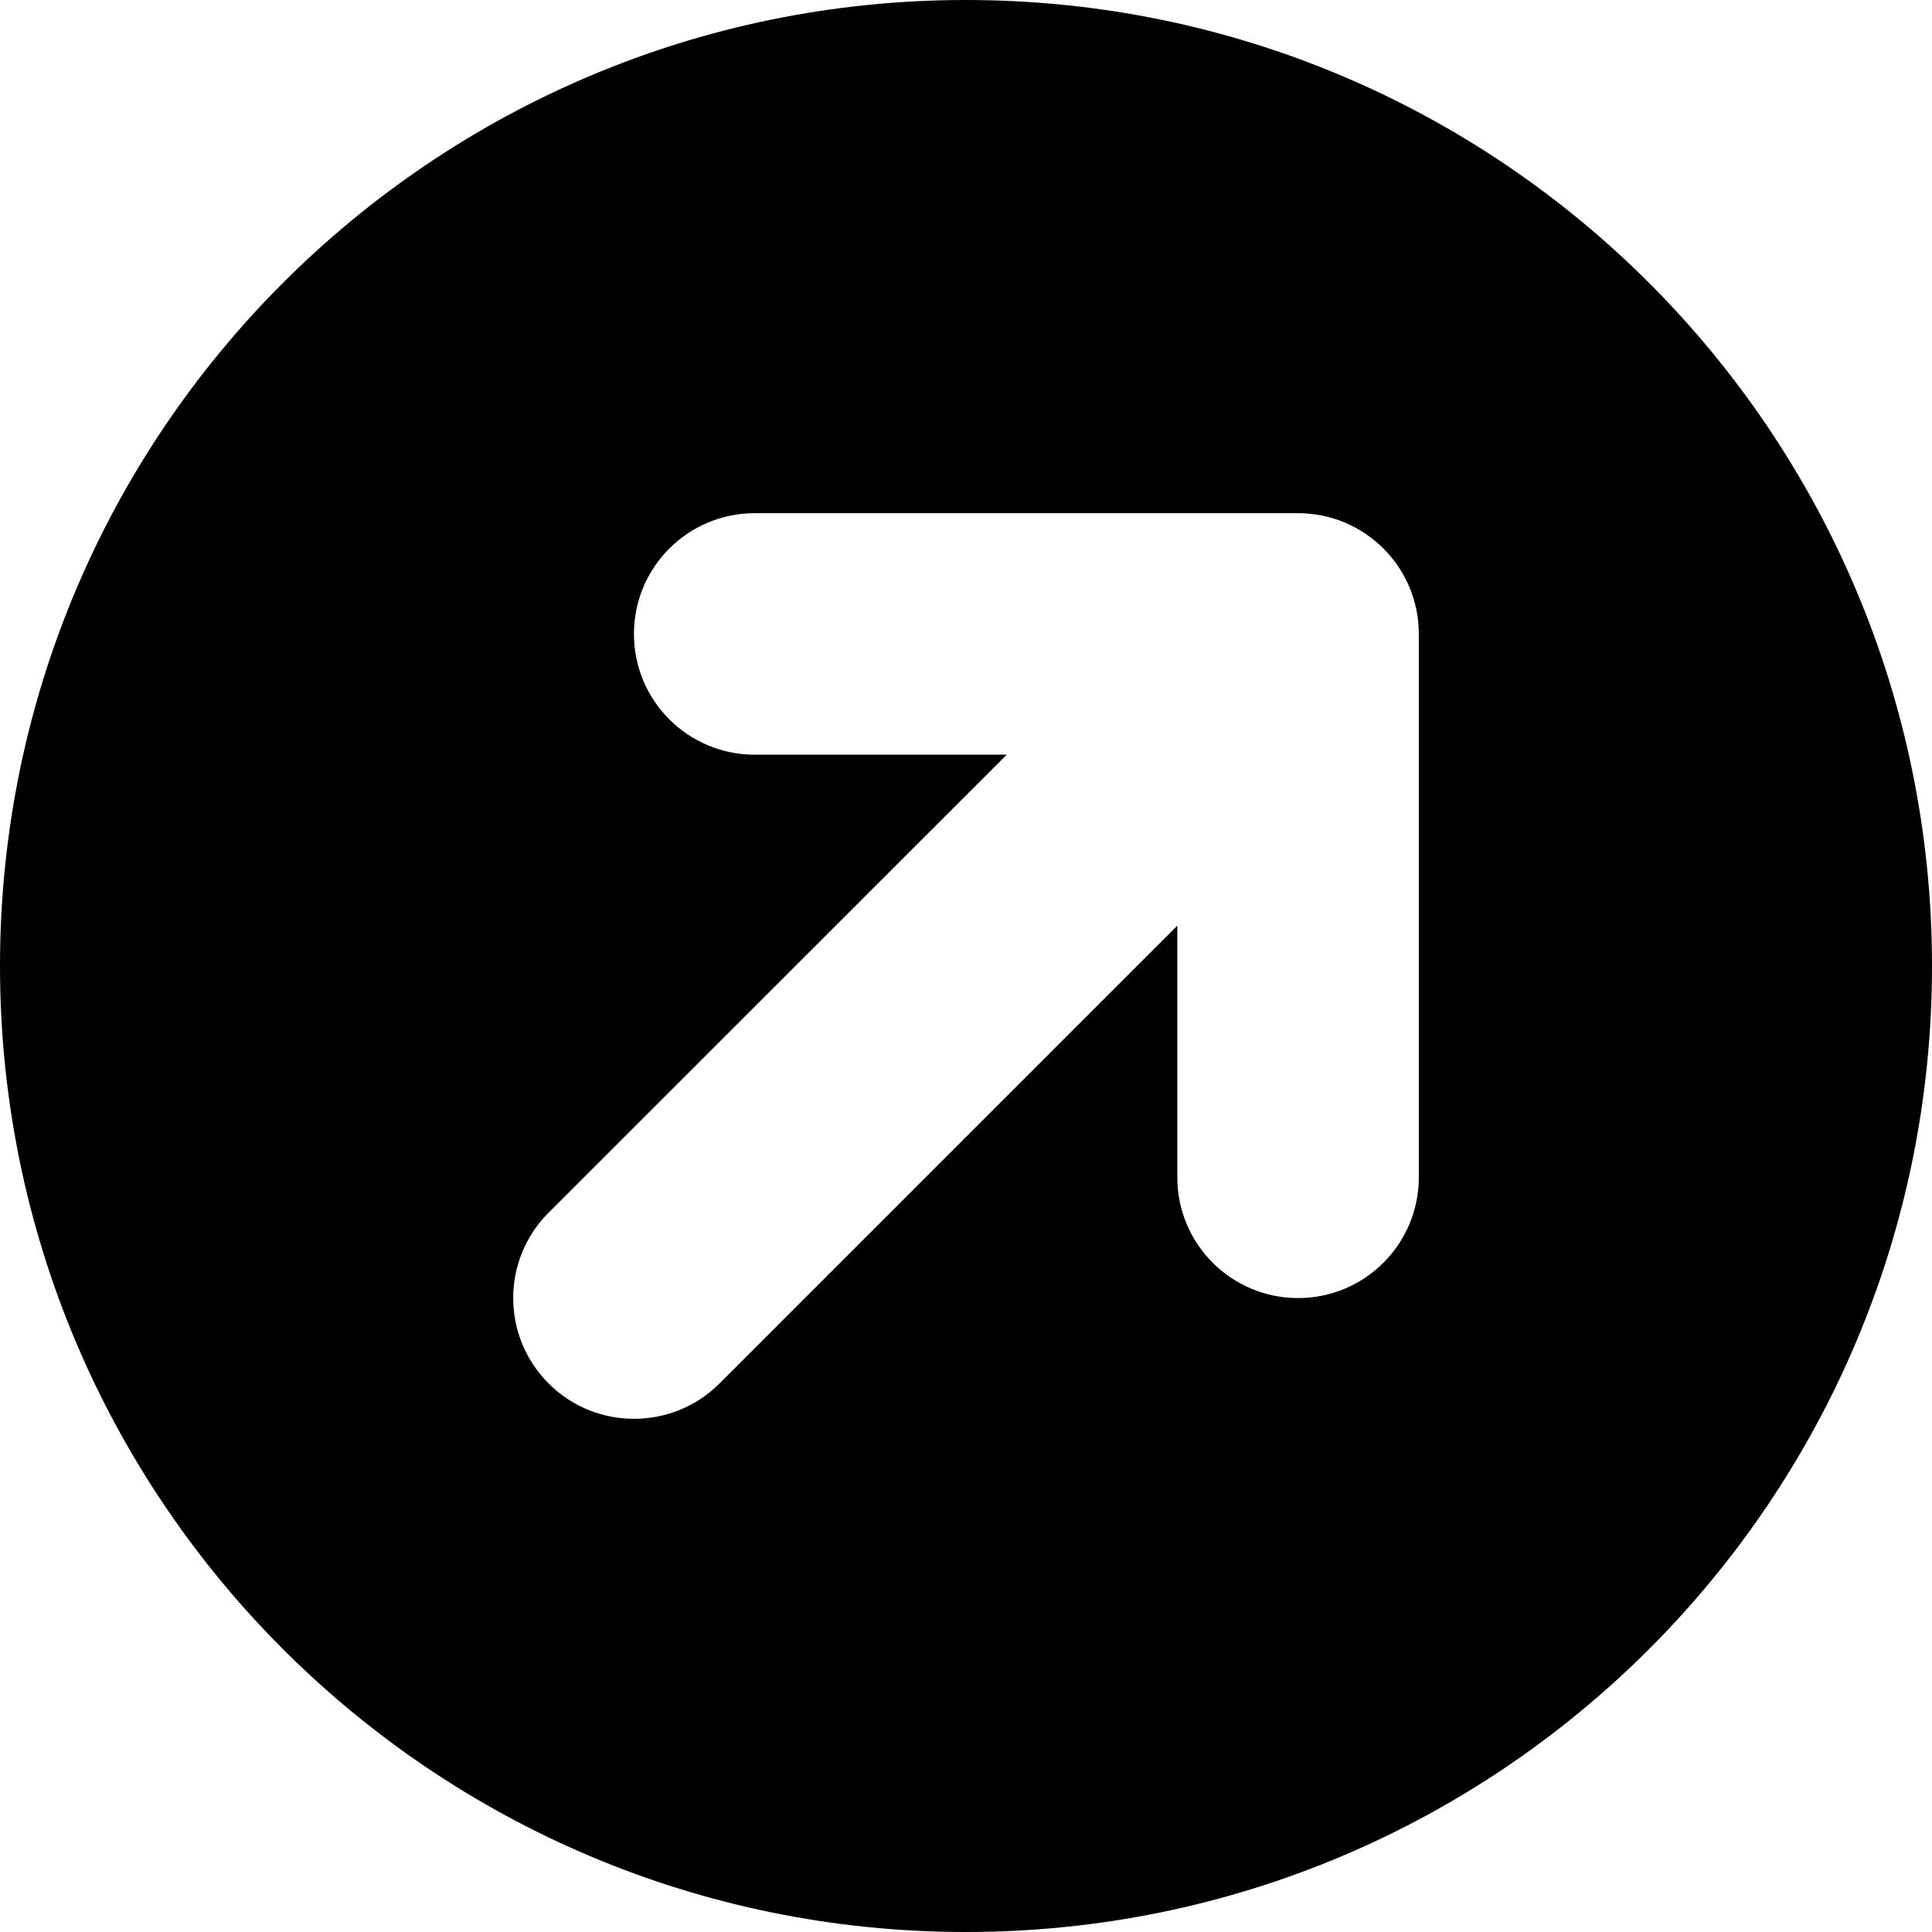
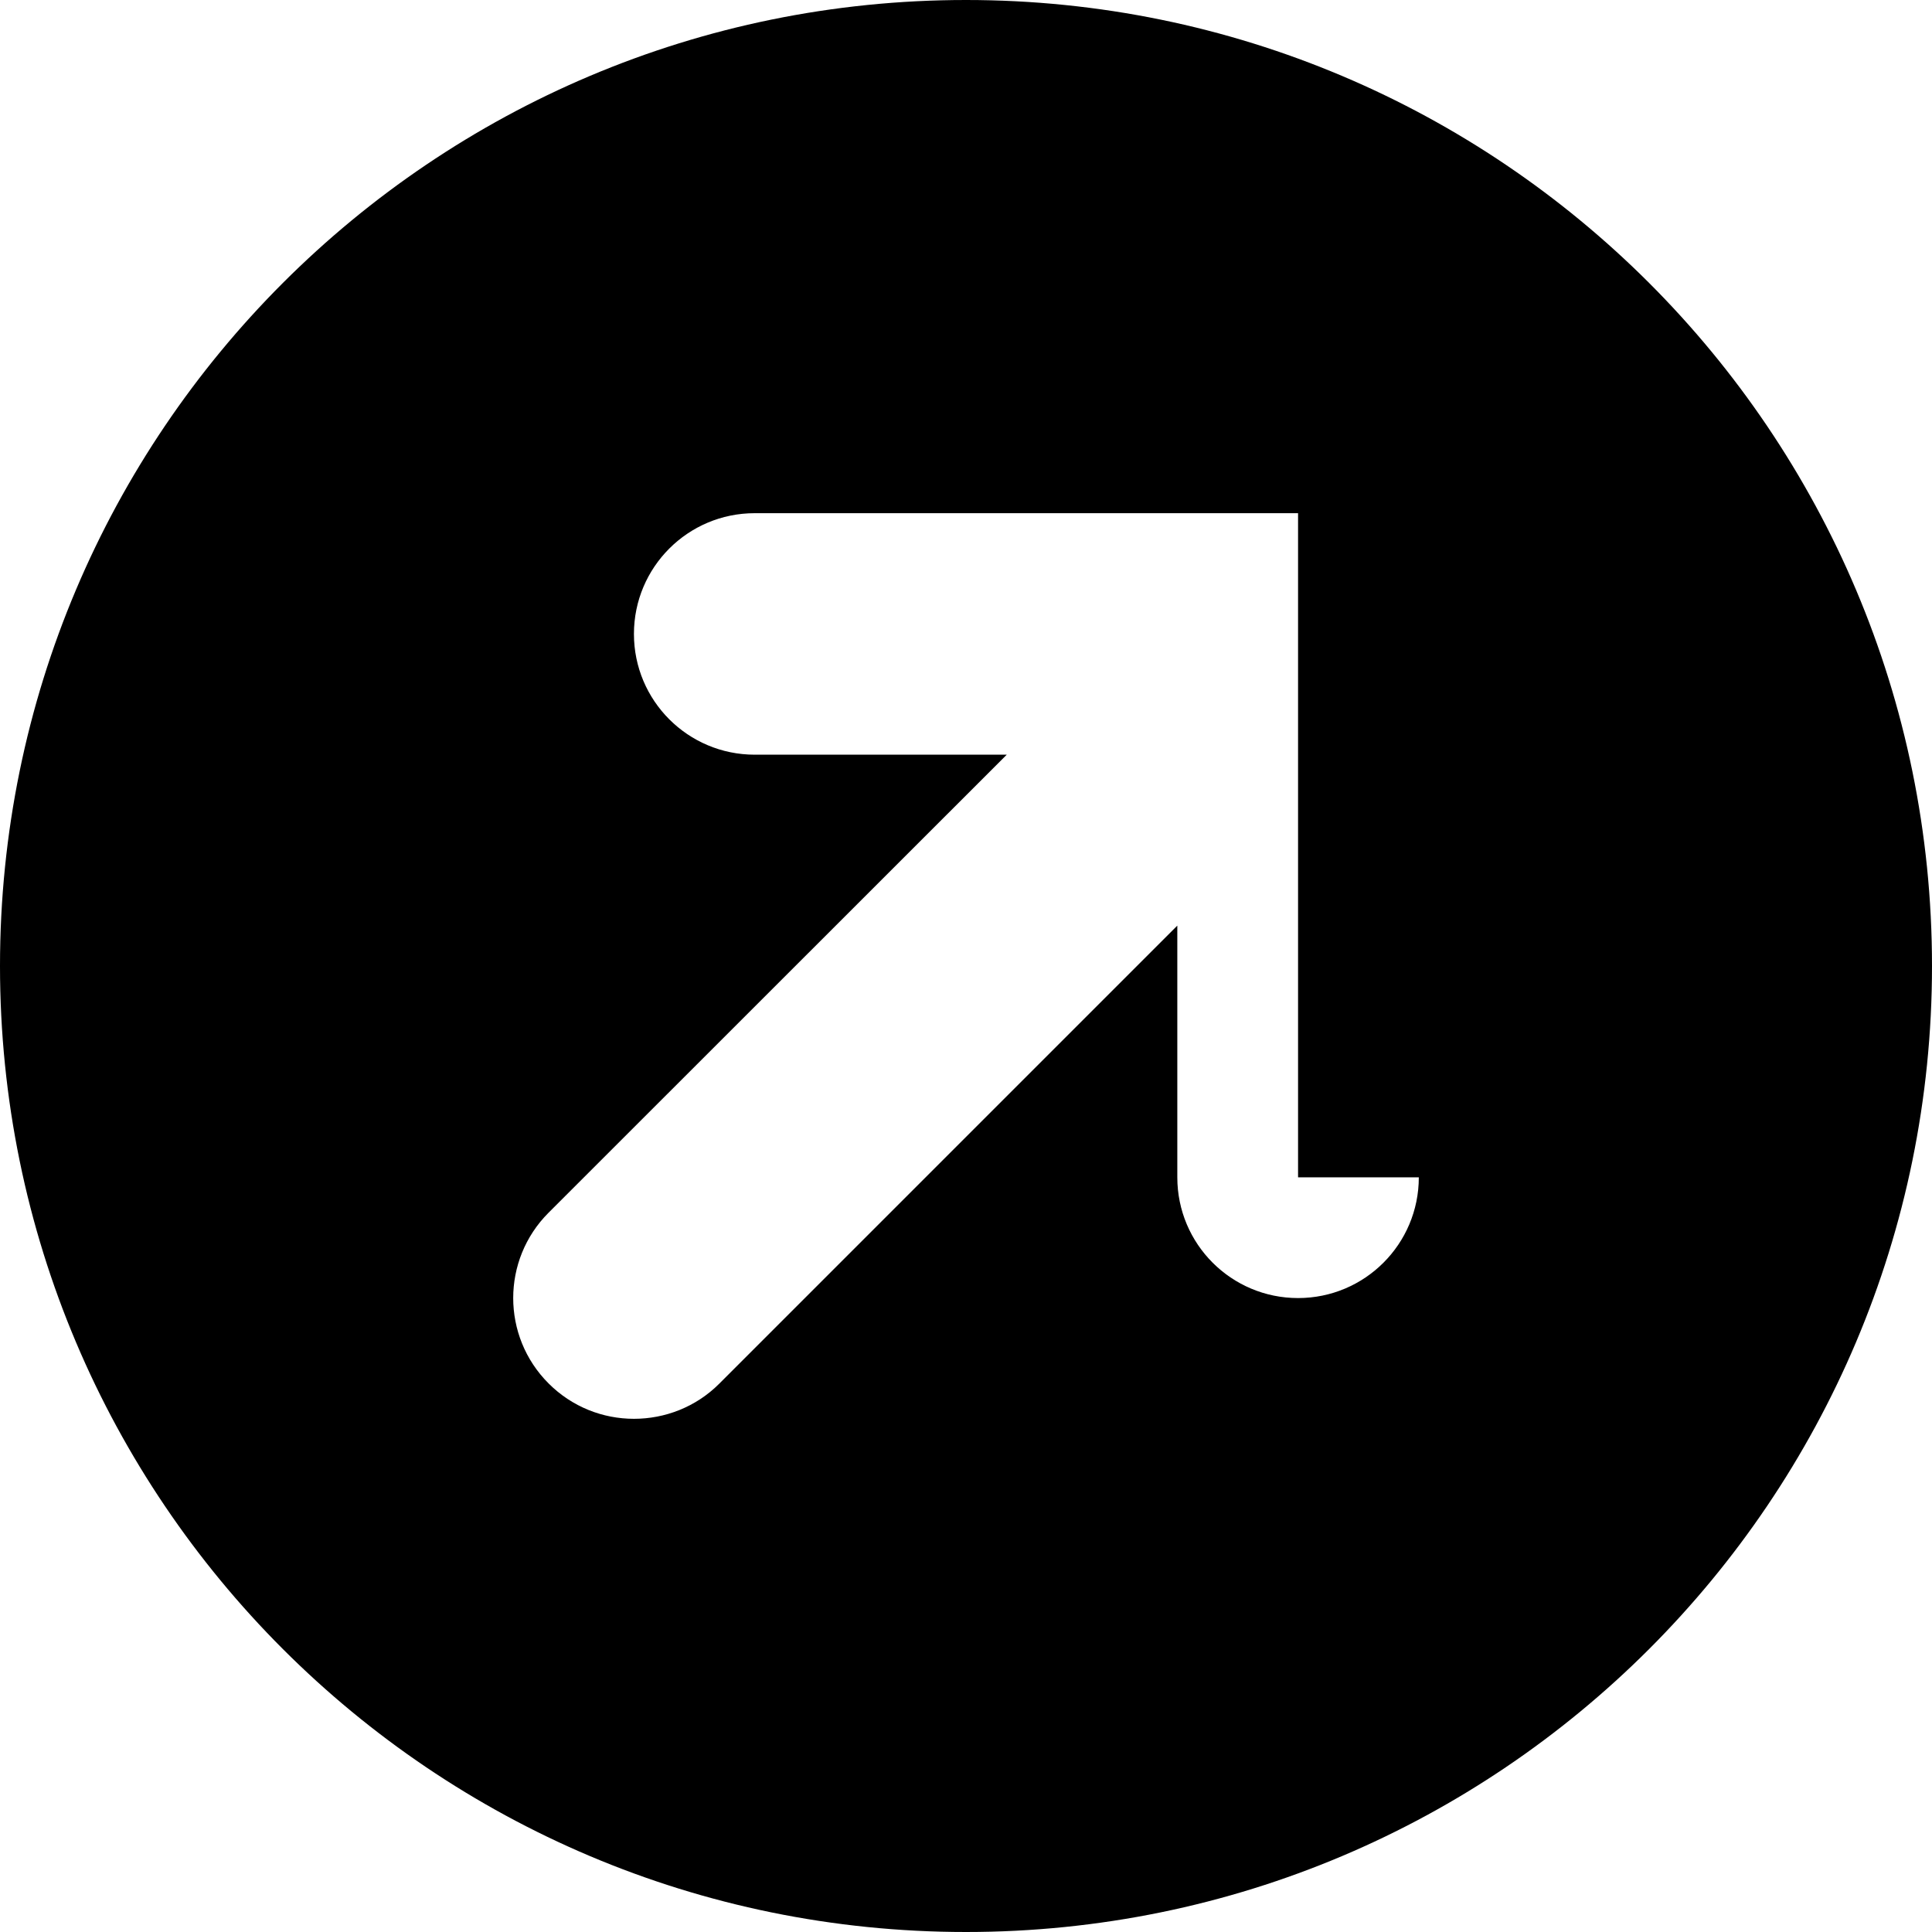
<svg xmlns="http://www.w3.org/2000/svg" viewBox="0 0 512 512">
-   <path d="M256 0C114.6 0 0 114.6 0 256c0 141.4 114.6 256 256 256s256-114.6 256-256C512 114.6 397.4 0 256 0zM376 312c0 17.69-14.33 32-32 32s-32-14.31-32-32V245.3l-121.4 121.4C184.4 372.9 176.2 376 168 376s-16.38-3.125-22.62-9.375c-12.5-12.5-12.5-32.75 0-45.25L266.8 200H200c-17.67 0-32-14.31-32-32s14.33-32 32-32h144c17.67 0 32 14.31 32 32V312z" />
+   <path d="M256 0C114.6 0 0 114.6 0 256c0 141.4 114.6 256 256 256s256-114.6 256-256C512 114.6 397.4 0 256 0zM376 312c0 17.69-14.33 32-32 32s-32-14.31-32-32V245.3l-121.4 121.4C184.4 372.9 176.2 376 168 376s-16.38-3.125-22.62-9.375c-12.5-12.5-12.5-32.75 0-45.25L266.8 200H200c-17.67 0-32-14.31-32-32s14.33-32 32-32h144V312z" />
</svg>